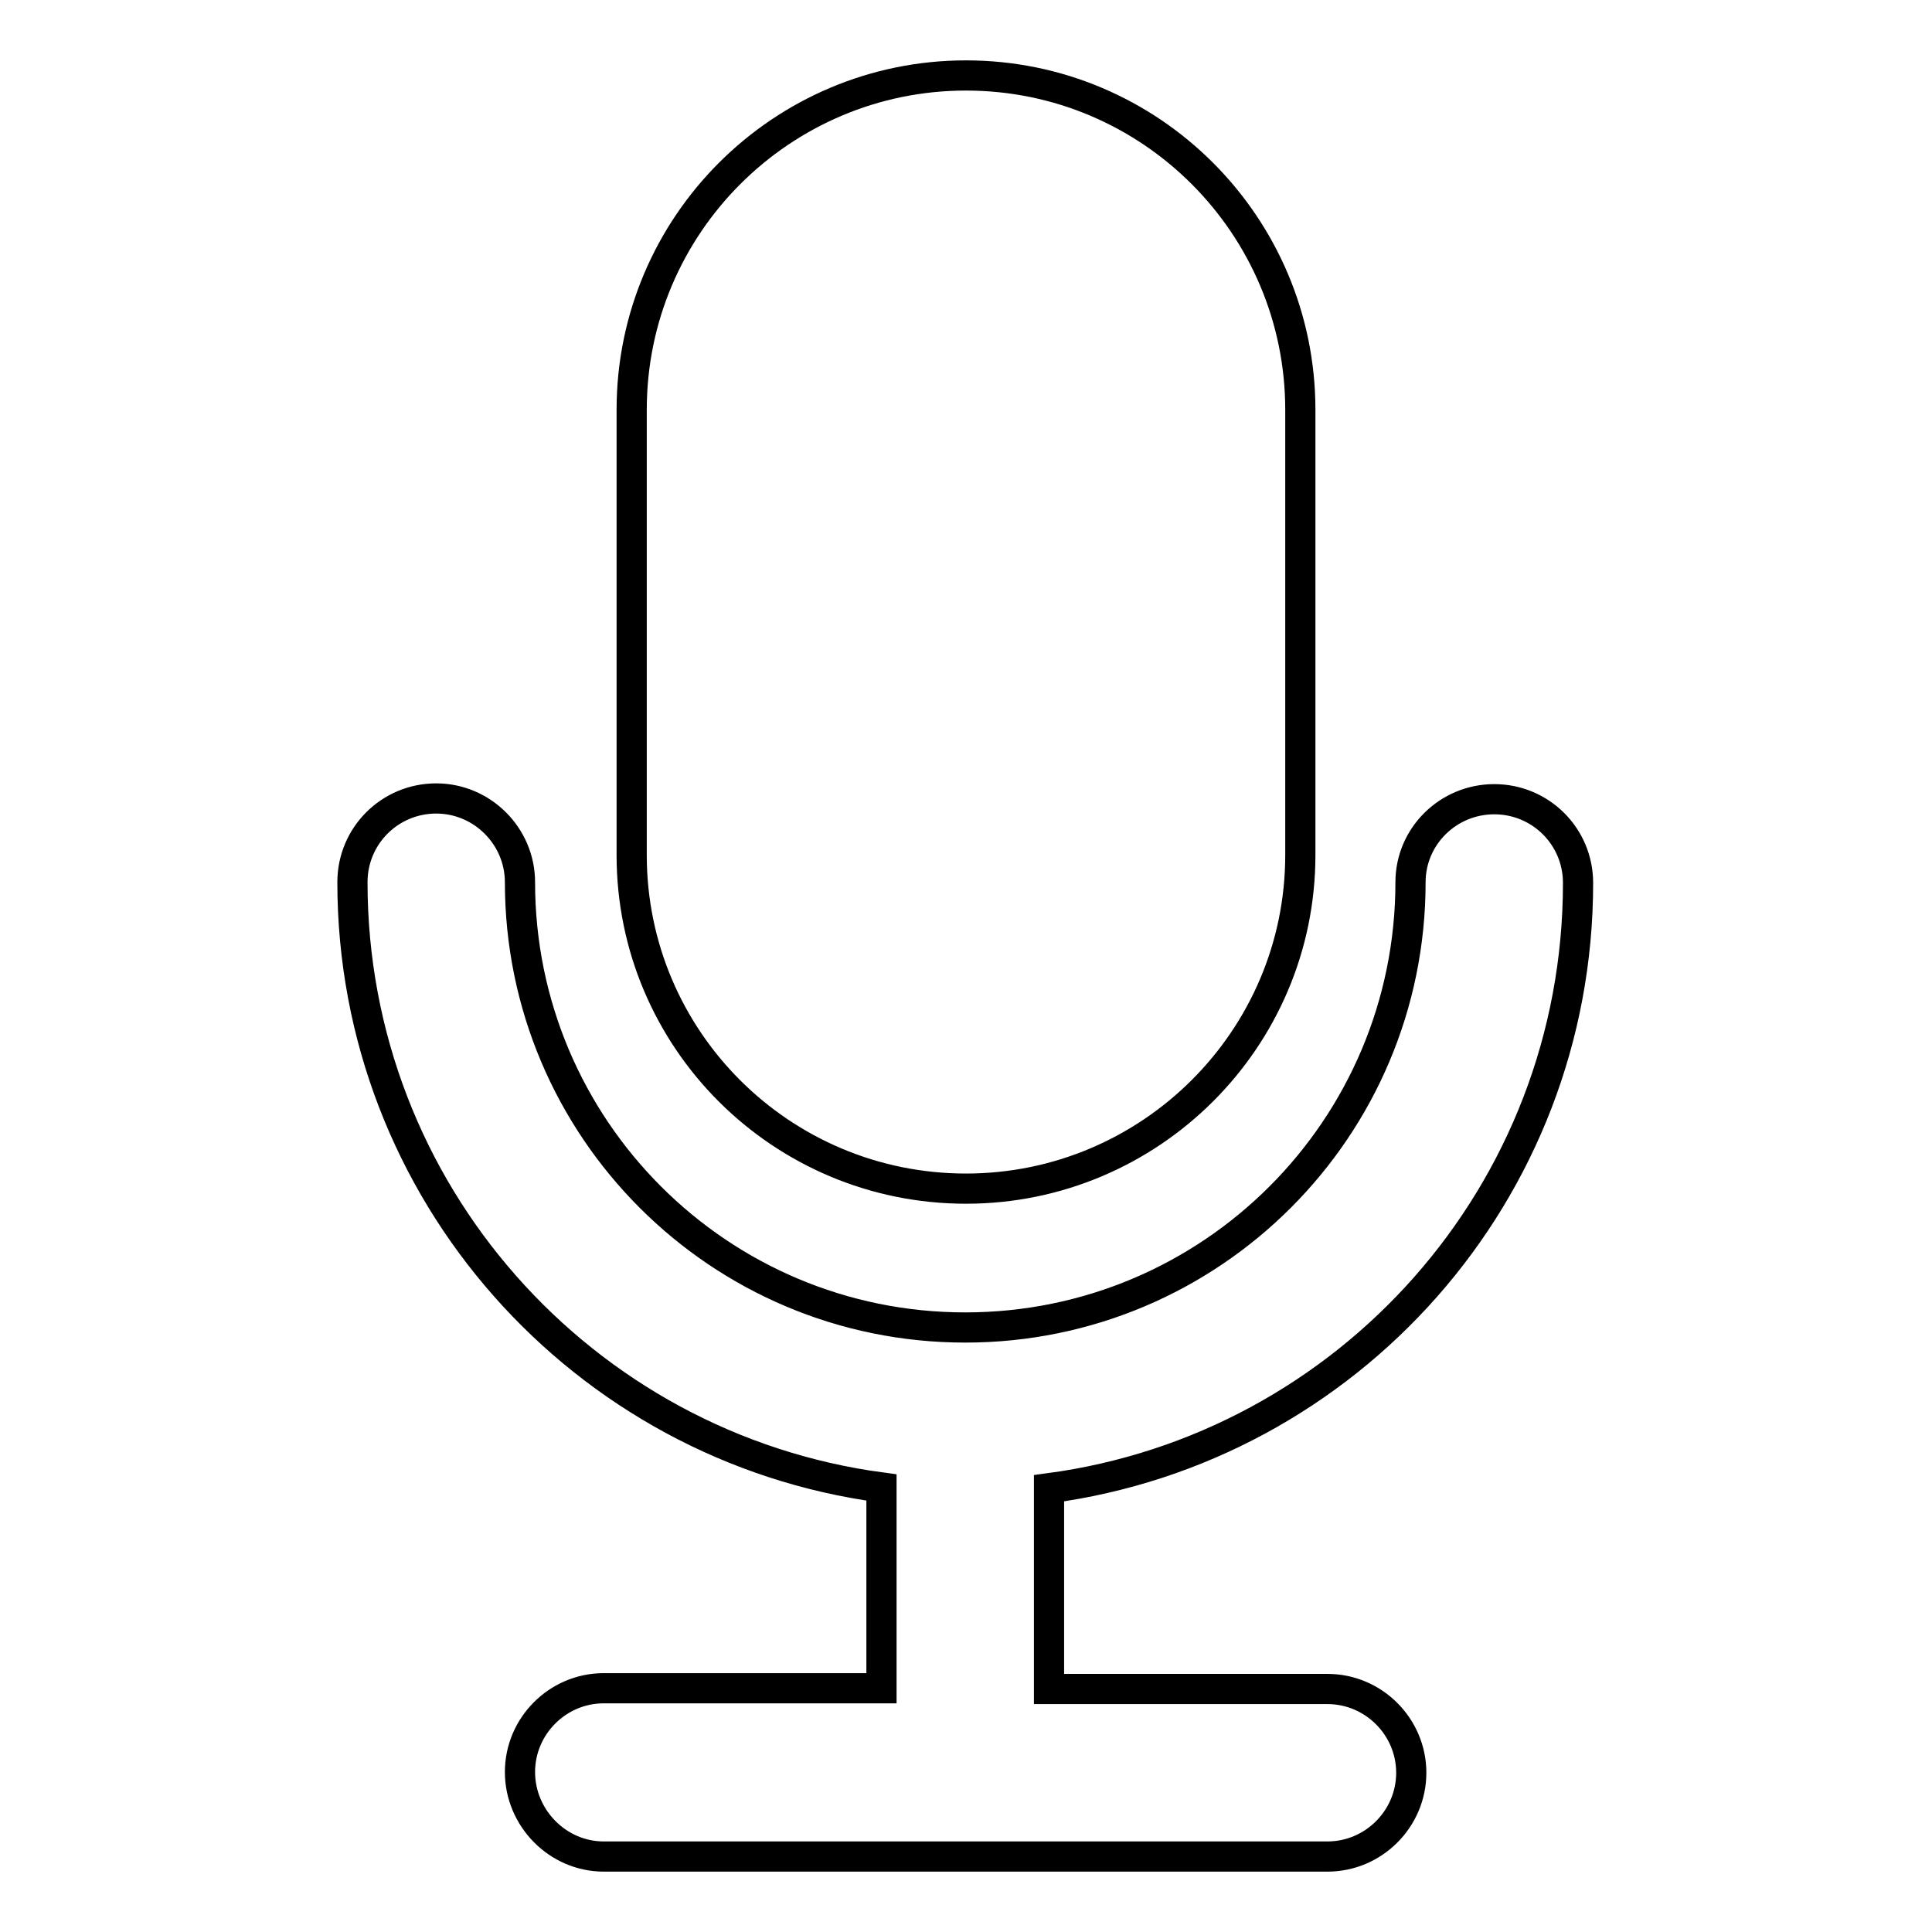
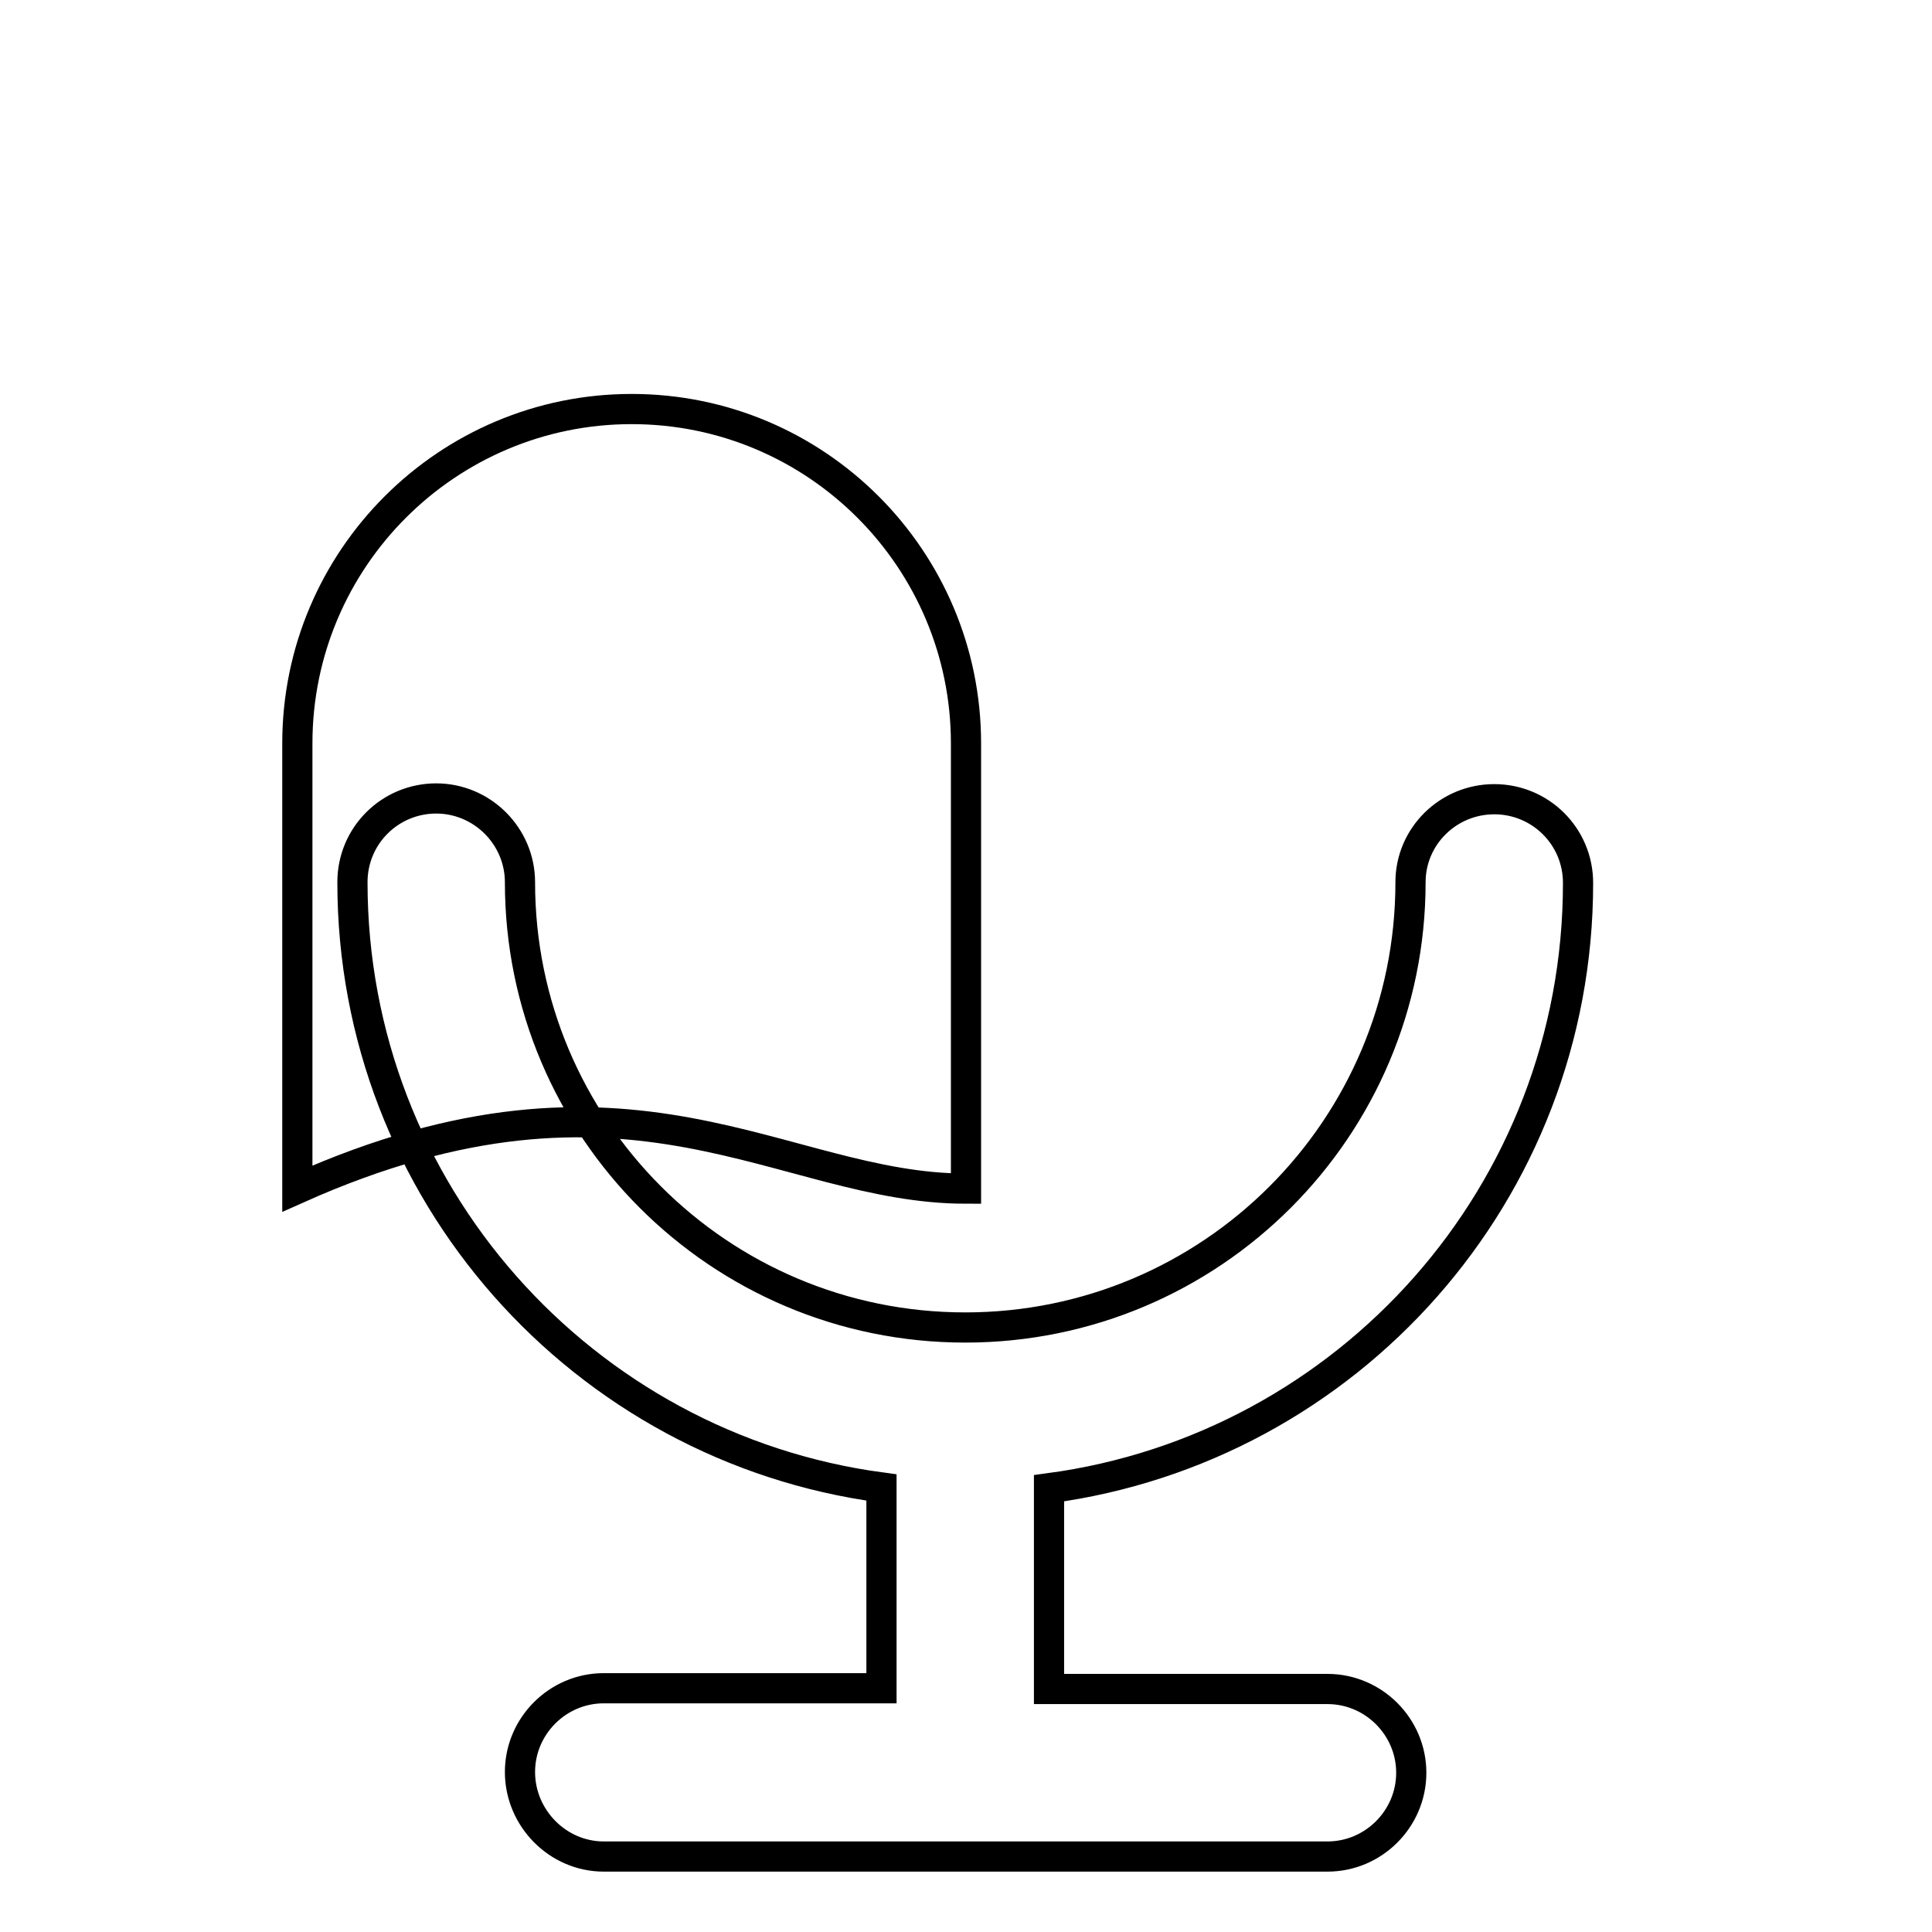
<svg xmlns="http://www.w3.org/2000/svg" version="1.1" x="0px" y="0px" viewBox="0 0 256 256" enable-background="new 0 0 256 256" xml:space="preserve">
  <g>
    <g>
-       <path stroke-width="4" fill-opacity="0" stroke="#000000" d="M128,157.5c24.4,0,44.3-19.8,44.3-44.2v-59c0-24.4-19.8-44.3-44.3-44.3c-24.4,0-44.3,19.8-44.3,44.3v59C83.7,137.7,103.5,157.5,128,157.5z M209.1,117C209.1,117,209.1,117,209.1,117C209.1,117,209.1,117,209.1,117c0-6.2-5-11.1-11.1-11.1s-11.1,4.9-11.1,11l0,0c0,32.6-26.4,59-59,59s-59-26.4-59-59l0,0c0-6.1-5-11.1-11.1-11.1c-6.1,0-11.1,4.9-11.1,11.1c0,0,0,0,0,0c0,0,0,0,0,0c0,41,30.5,74.9,70.1,80.2v26.6H80c-6.1,0-11.1,5-11.1,11.1S73.9,246,80,246h95.9c6.1,0,11.1-5,11.1-11.1c0-6.1-5-11.1-11.1-11.1H139v-26.6C178.6,191.9,209.1,158.1,209.1,117z" />
+       <path stroke-width="4" fill-opacity="0" stroke="#000000" d="M128,157.5v-59c0-24.4-19.8-44.3-44.3-44.3c-24.4,0-44.3,19.8-44.3,44.3v59C83.7,137.7,103.5,157.5,128,157.5z M209.1,117C209.1,117,209.1,117,209.1,117C209.1,117,209.1,117,209.1,117c0-6.2-5-11.1-11.1-11.1s-11.1,4.9-11.1,11l0,0c0,32.6-26.4,59-59,59s-59-26.4-59-59l0,0c0-6.1-5-11.1-11.1-11.1c-6.1,0-11.1,4.9-11.1,11.1c0,0,0,0,0,0c0,0,0,0,0,0c0,41,30.5,74.9,70.1,80.2v26.6H80c-6.1,0-11.1,5-11.1,11.1S73.9,246,80,246h95.9c6.1,0,11.1-5,11.1-11.1c0-6.1-5-11.1-11.1-11.1H139v-26.6C178.6,191.9,209.1,158.1,209.1,117z" />
    </g>
  </g>
</svg>